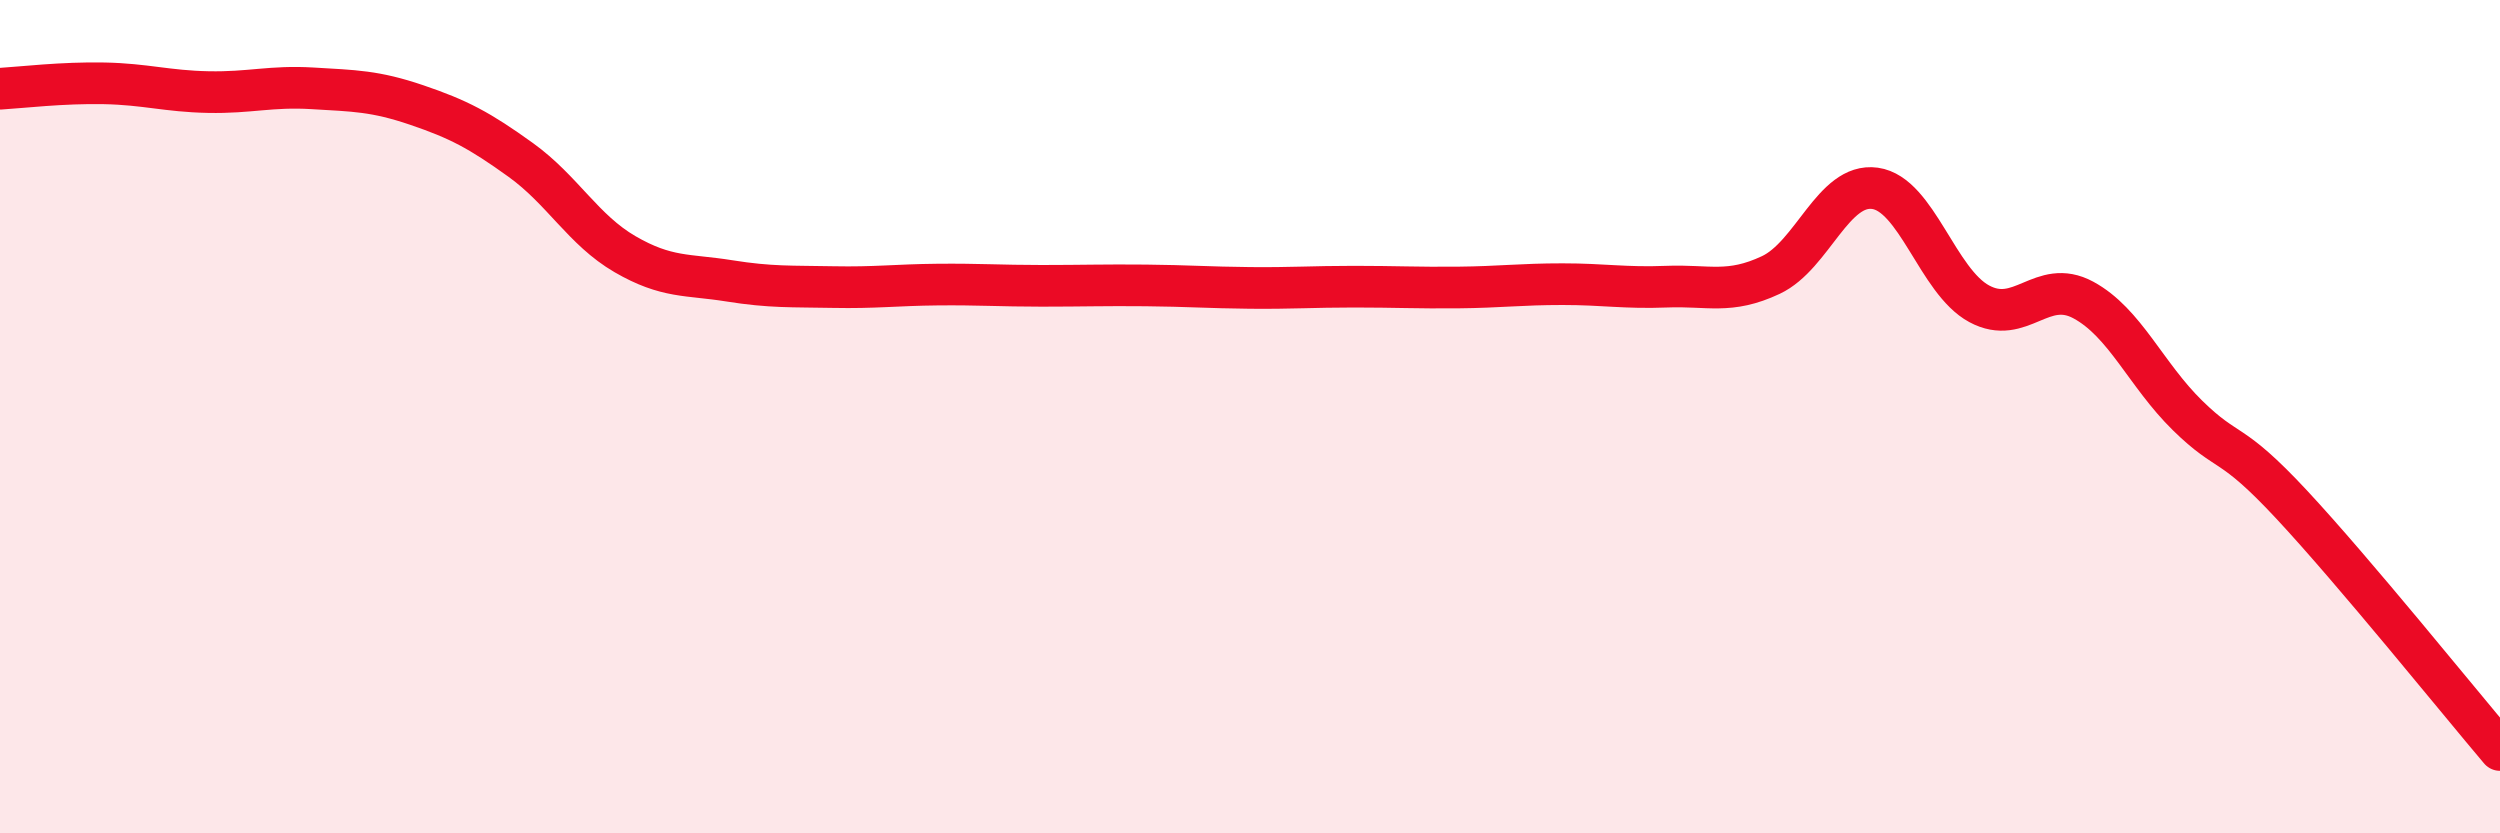
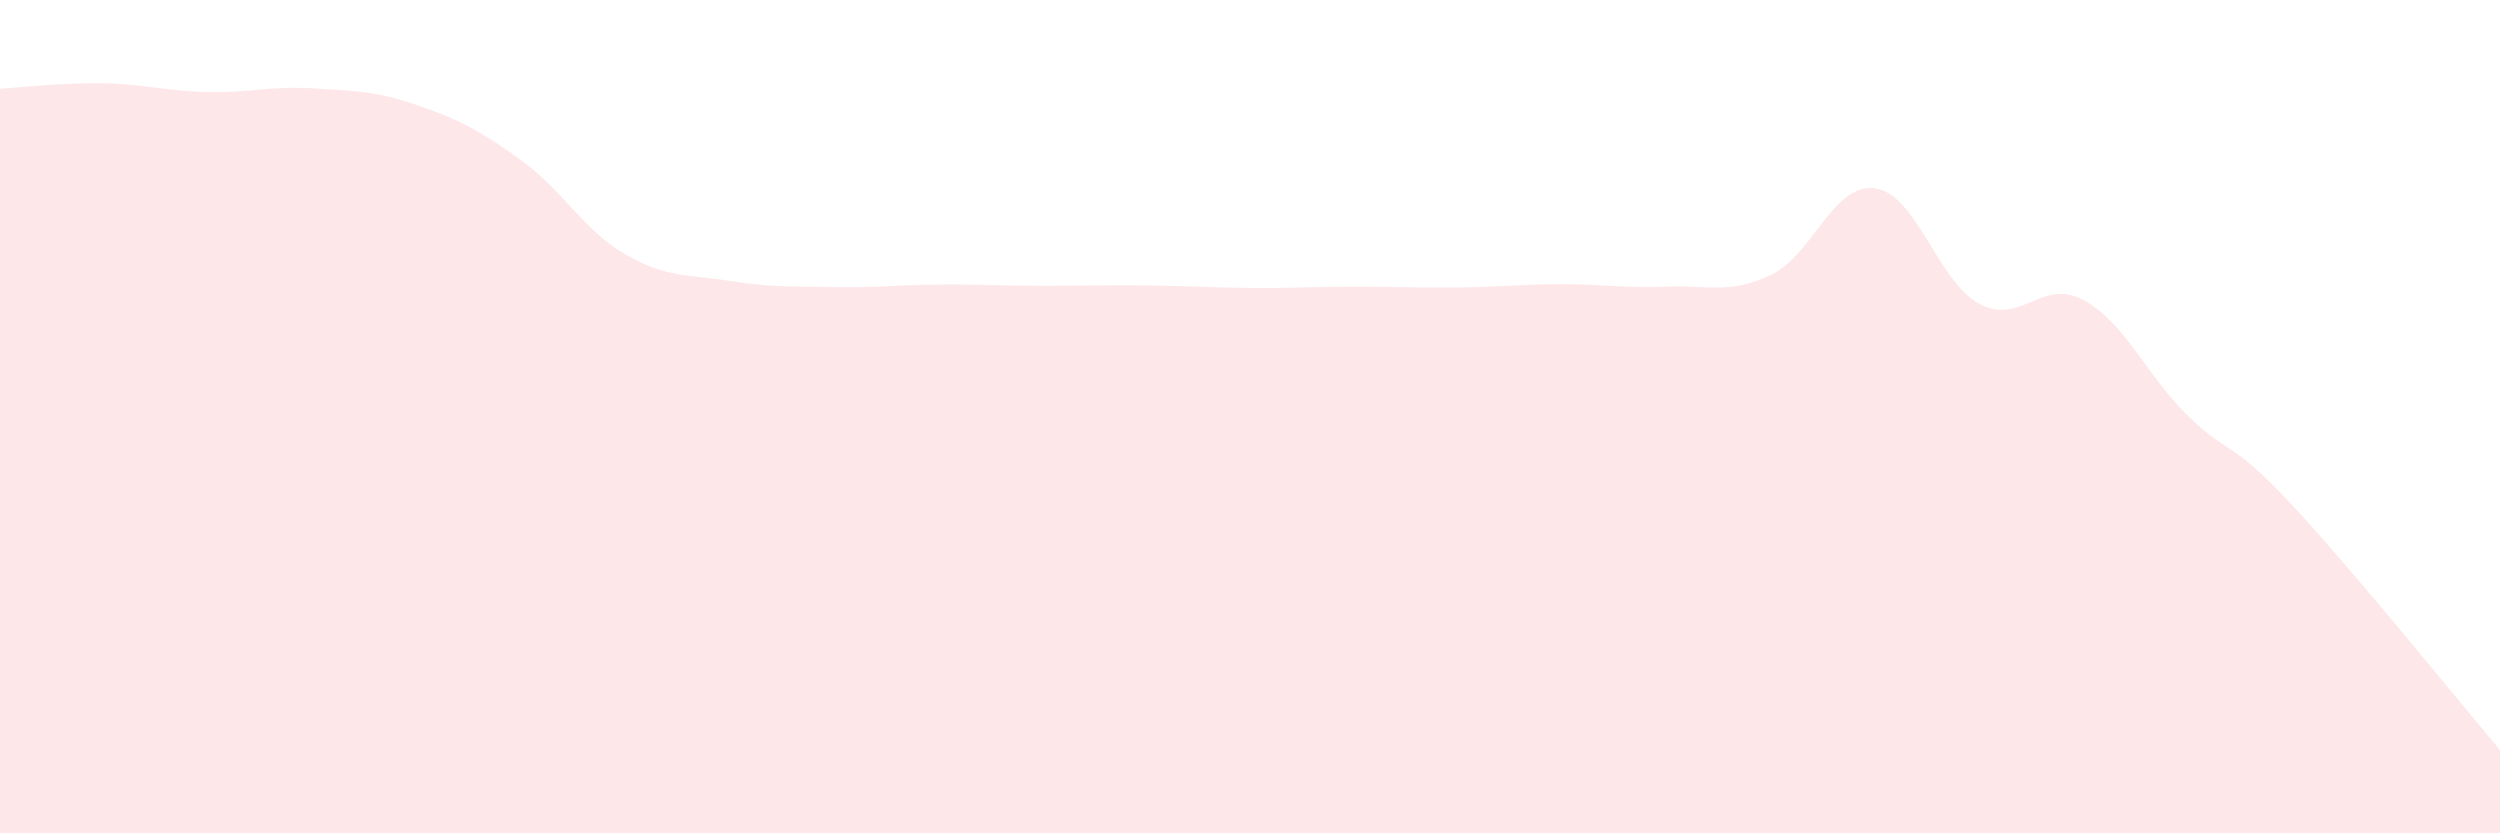
<svg xmlns="http://www.w3.org/2000/svg" width="60" height="20" viewBox="0 0 60 20">
  <path d="M 0,2.13 C 0.5,2.1 1.5,1.98 2.5,2 C 3.5,2.02 4,2.19 5,2.21 C 6,2.23 6.5,2.06 7.5,2.12 C 8.5,2.18 9,2.18 10,2.52 C 11,2.86 11.5,3.12 12.5,3.84 C 13.5,4.56 14,5.52 15,6.1 C 16,6.68 16.5,6.58 17.5,6.74 C 18.5,6.9 19,6.87 20,6.89 C 21,6.91 21.5,6.84 22.5,6.83 C 23.5,6.82 24,6.86 25,6.86 C 26,6.86 26.5,6.84 27.5,6.85 C 28.5,6.86 29,6.9 30,6.91 C 31,6.92 31.5,6.88 32.5,6.88 C 33.5,6.88 34,6.91 35,6.9 C 36,6.89 36.5,6.82 37.5,6.82 C 38.5,6.82 39,6.92 40,6.88 C 41,6.84 41.5,7.07 42.5,6.6 C 43.5,6.13 44,4.38 45,4.52 C 46,4.66 46.5,6.75 47.5,7.29 C 48.5,7.83 49,6.66 50,7.2 C 51,7.74 51.5,8.99 52.5,9.97 C 53.5,10.95 53.5,10.5 55,12.11 C 56.5,13.72 59,16.82 60,18L60 20L0 20Z" fill="#EB0A25" opacity="0.1" stroke-linecap="round" stroke-linejoin="round" />
-   <path d="M 0,2.13 C 0.5,2.1 1.5,1.98 2.5,2 C 3.5,2.02 4,2.19 5,2.21 C 6,2.23 6.5,2.06 7.5,2.12 C 8.5,2.18 9,2.18 10,2.52 C 11,2.86 11.5,3.12 12.5,3.84 C 13.5,4.56 14,5.52 15,6.1 C 16,6.68 16.5,6.58 17.5,6.74 C 18.5,6.9 19,6.87 20,6.89 C 21,6.91 21.5,6.84 22.5,6.83 C 23.5,6.82 24,6.86 25,6.86 C 26,6.86 26.5,6.84 27.5,6.85 C 28.5,6.86 29,6.9 30,6.91 C 31,6.92 31.5,6.88 32.5,6.88 C 33.5,6.88 34,6.91 35,6.9 C 36,6.89 36.5,6.82 37.5,6.82 C 38.5,6.82 39,6.92 40,6.88 C 41,6.84 41.5,7.07 42.5,6.6 C 43.5,6.13 44,4.38 45,4.52 C 46,4.66 46.5,6.75 47.5,7.29 C 48.5,7.83 49,6.66 50,7.2 C 51,7.74 51.5,8.99 52.5,9.97 C 53.5,10.95 53.5,10.5 55,12.11 C 56.5,13.72 59,16.82 60,18" stroke="#EB0A25" stroke-width="1" fill="none" stroke-linecap="round" stroke-linejoin="round" />
</svg>